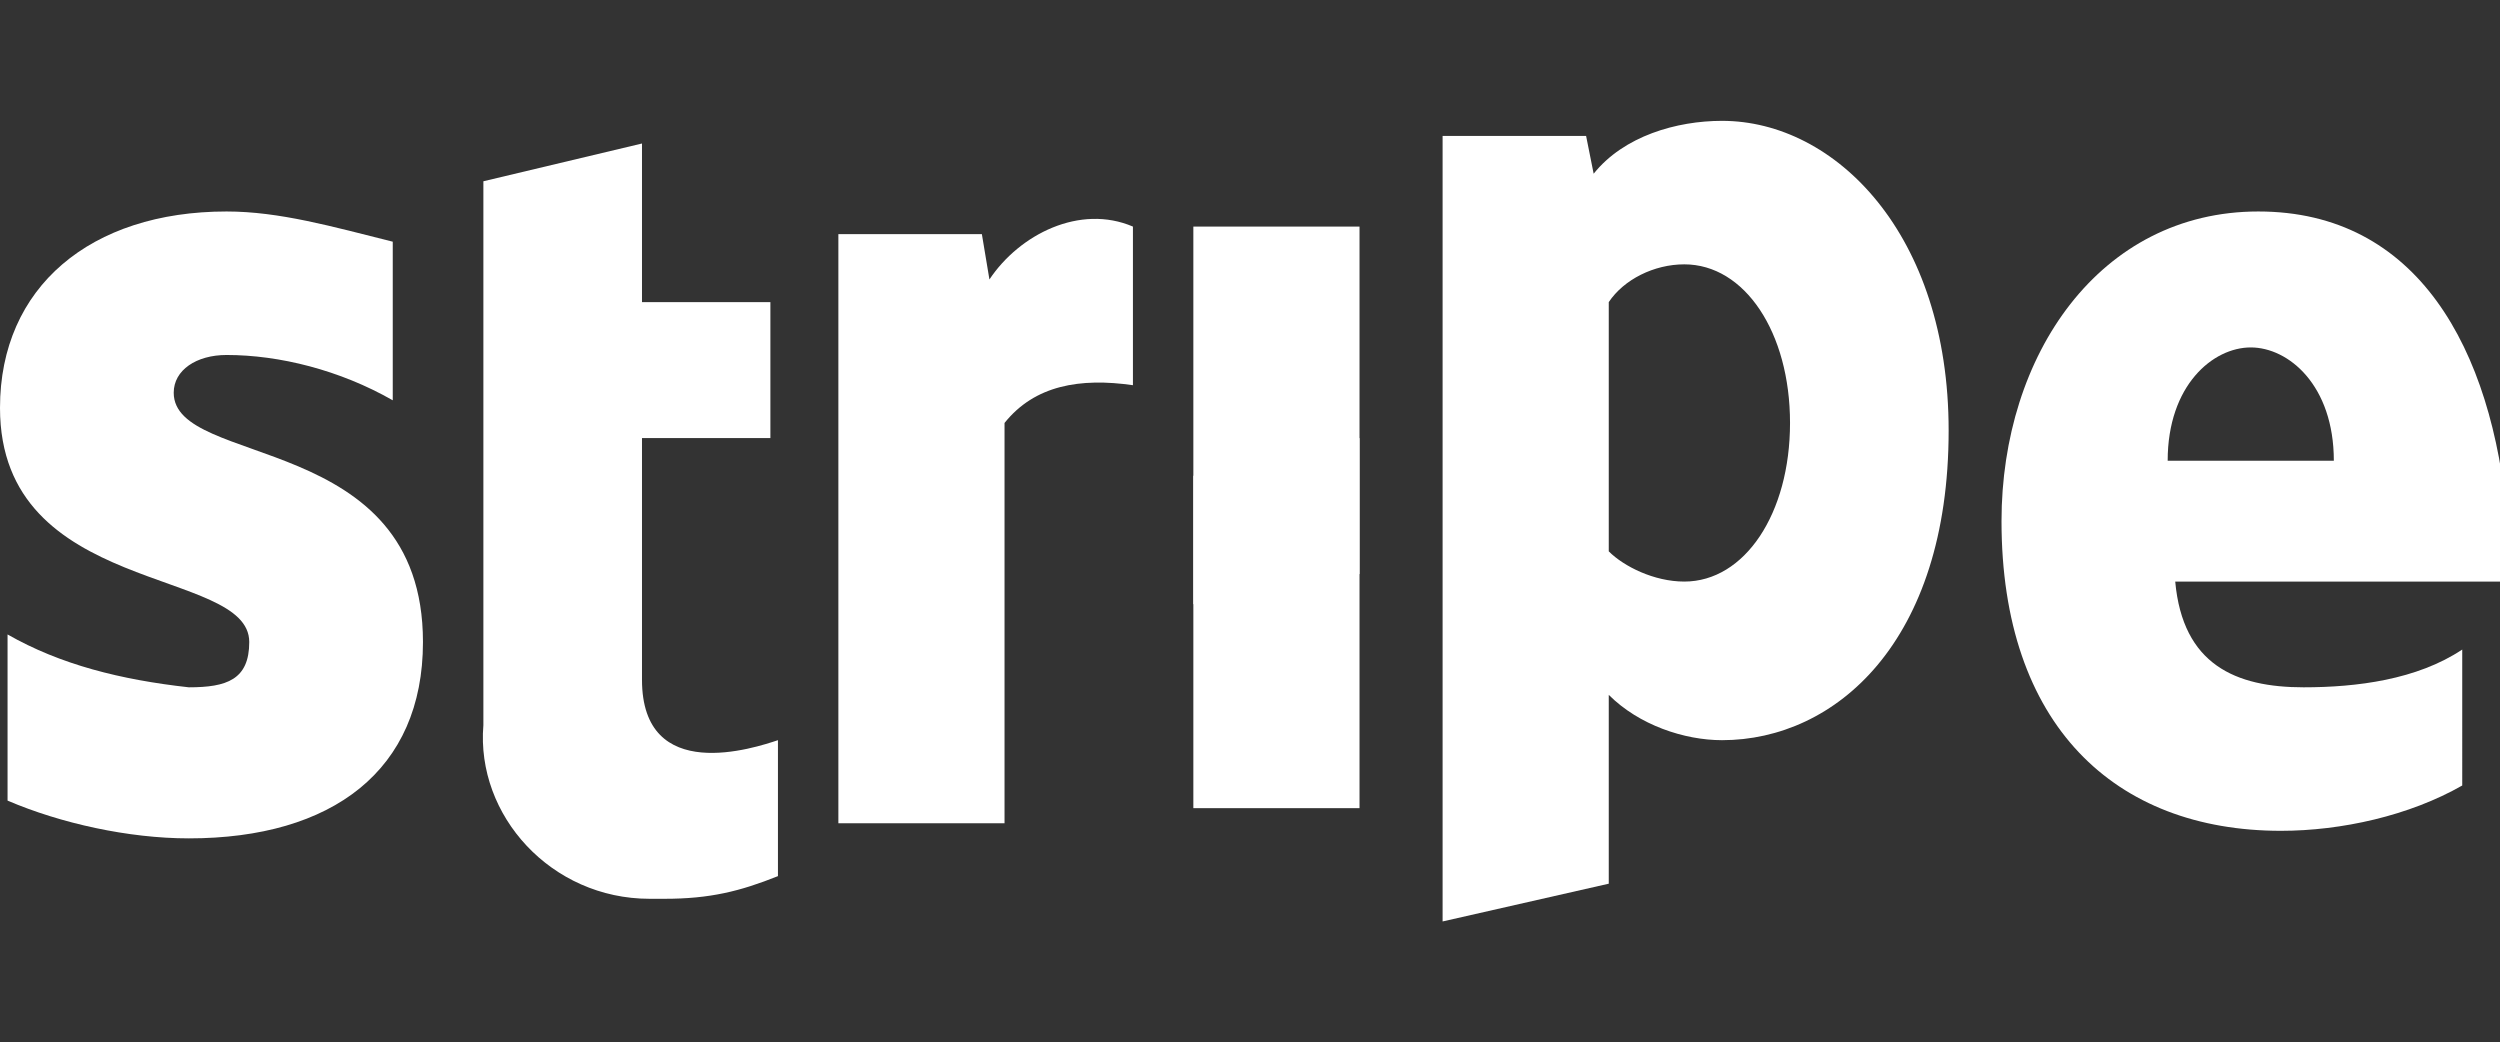
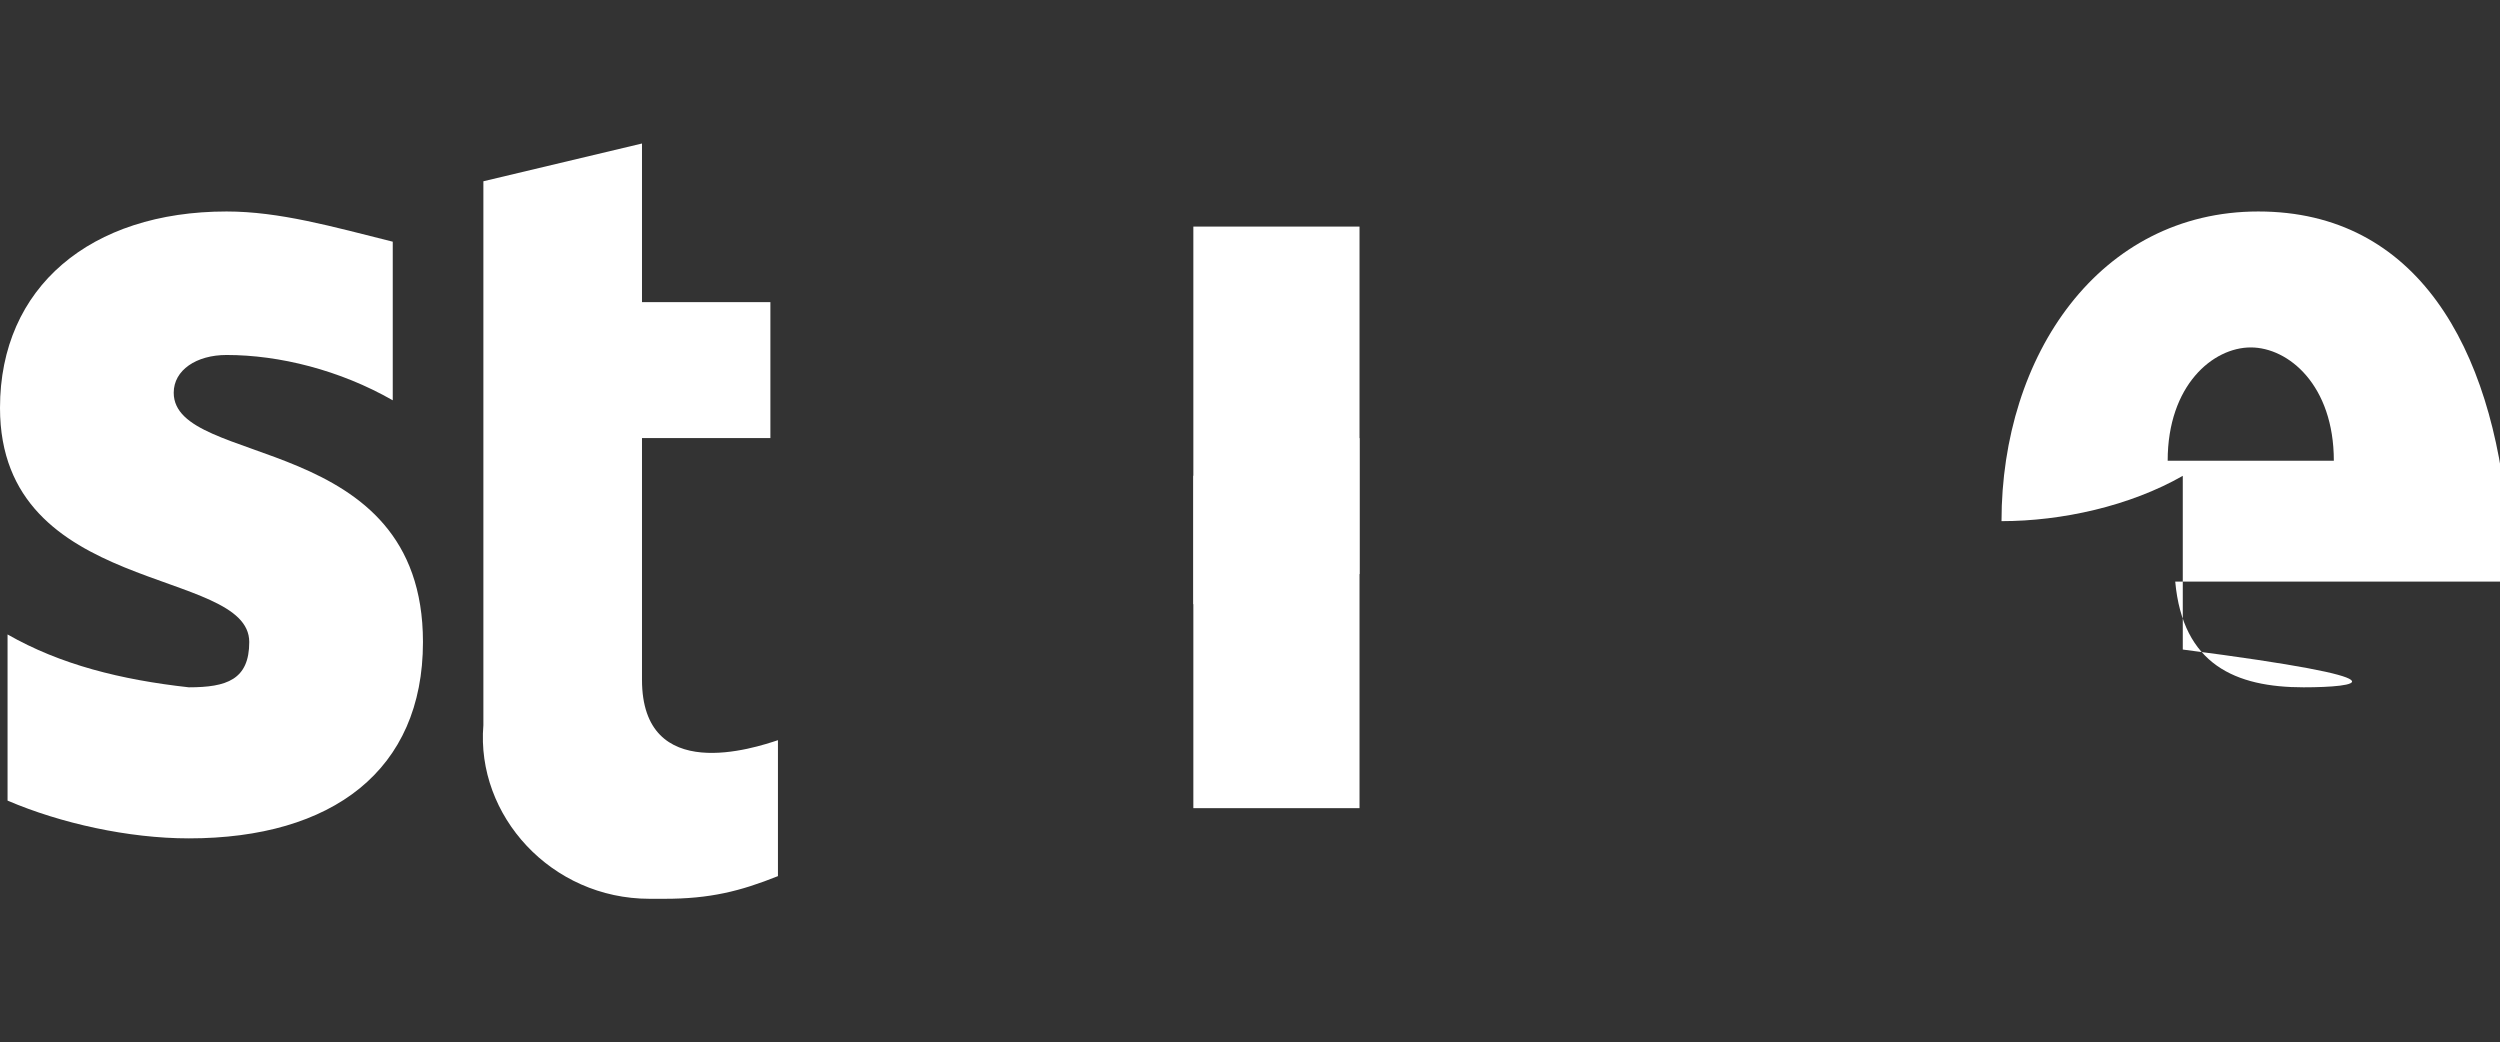
<svg xmlns="http://www.w3.org/2000/svg" id="Layer_1" x="0px" y="0px" viewBox="0 0 33.1 13.8" style="enable-background:new 0 0 33.1 13.8;" xml:space="preserve">
  <rect x="0" y="0" width="33.1" height="13.8" fill="#333333" stroke="none" />
  <style type="text/css">	.st0{fill:#FFFFFF;}</style>
  <g>
-     <path class="st0" d="M22.8,1.6c-0.6,0-1.3,0.2-1.7,0.7L21,1.8h-1.9v10.4l2.2-0.5V9.2c0.4,0.4,1,0.6,1.5,0.6c1.5,0,3-1.3,3-4.1   C25.8,3.1,24.3,1.6,22.8,1.6z M22.3,7.7c-0.4,0-0.8-0.2-1-0.4V4c0.2-0.3,0.6-0.5,1-0.5c0.8,0,1.4,0.9,1.4,2.1S23.1,7.7,22.3,7.7z" />
-     <path class="st0" d="M29.9,2.8c-2.1,0-3.4,1.9-3.4,4.1c0,2.7,1.5,4.1,3.7,4.1c0.8,0,1.7-0.2,2.4-0.6V8.6C32,9,31.2,9.1,30.5,9.1   c-0.9,0-1.6-0.3-1.7-1.4h4.4c0-0.1,0-0.6,0-0.8C33,4.6,32,2.8,29.9,2.8z M28.7,6.1c0-1,0.6-1.5,1.1-1.5c0.5,0,1.1,0.5,1.1,1.5H28.7   z" />
-     <path class="st0" d="M13.1,3.7L13,3.1h-1.9v7.8h2.2V5.6c0.4-0.5,1-0.6,1.7-0.5V3C14.3,2.7,13.5,3.1,13.1,3.7z" />
+     <path class="st0" d="M29.9,2.8c-2.1,0-3.4,1.9-3.4,4.1c0.8,0,1.7-0.2,2.4-0.6V8.6C32,9,31.2,9.1,30.5,9.1   c-0.9,0-1.6-0.3-1.7-1.4h4.4c0-0.1,0-0.6,0-0.8C33,4.6,32,2.8,29.9,2.8z M28.7,6.1c0-1,0.6-1.5,1.1-1.5c0.5,0,1.1,0.5,1.1,1.5H28.7   z" />
    <path class="st0" d="M2.3,5.2c0-0.3,0.3-0.5,0.7-0.5c0.7,0,1.5,0.2,2.2,0.6V3.2C4.4,3,3.7,2.8,3,2.8c-1.8,0-3,1-3,2.6   c0,2.5,3.3,2.1,3.3,3.1C3.3,9,3,9.1,2.5,9.1C1.6,9,0.8,8.8,0.1,8.4v2.2c0.7,0.3,1.6,0.5,2.4,0.5c1.9,0,3.1-0.9,3.1-2.6   C5.6,5.7,2.3,6.2,2.3,5.2z" />
    <path class="st0" d="M8.5,1.9L6.4,2.4v7.2c-0.1,1.2,0.9,2.3,2.2,2.3c0.1,0,0.1,0,0.2,0c0.6,0,1-0.1,1.5-0.3V9.8   C10,9.9,8.5,10.4,8.5,9V5.8h1.7V4H8.5L8.5,1.9z" />
    <polygon class="st0" points="15.8,8 18,7.6 18,5.8 15.8,6.3  " />
    <rect x="15.8" y="3" class="st0" width="2.2" height="7.7" />
  </g>
</svg>